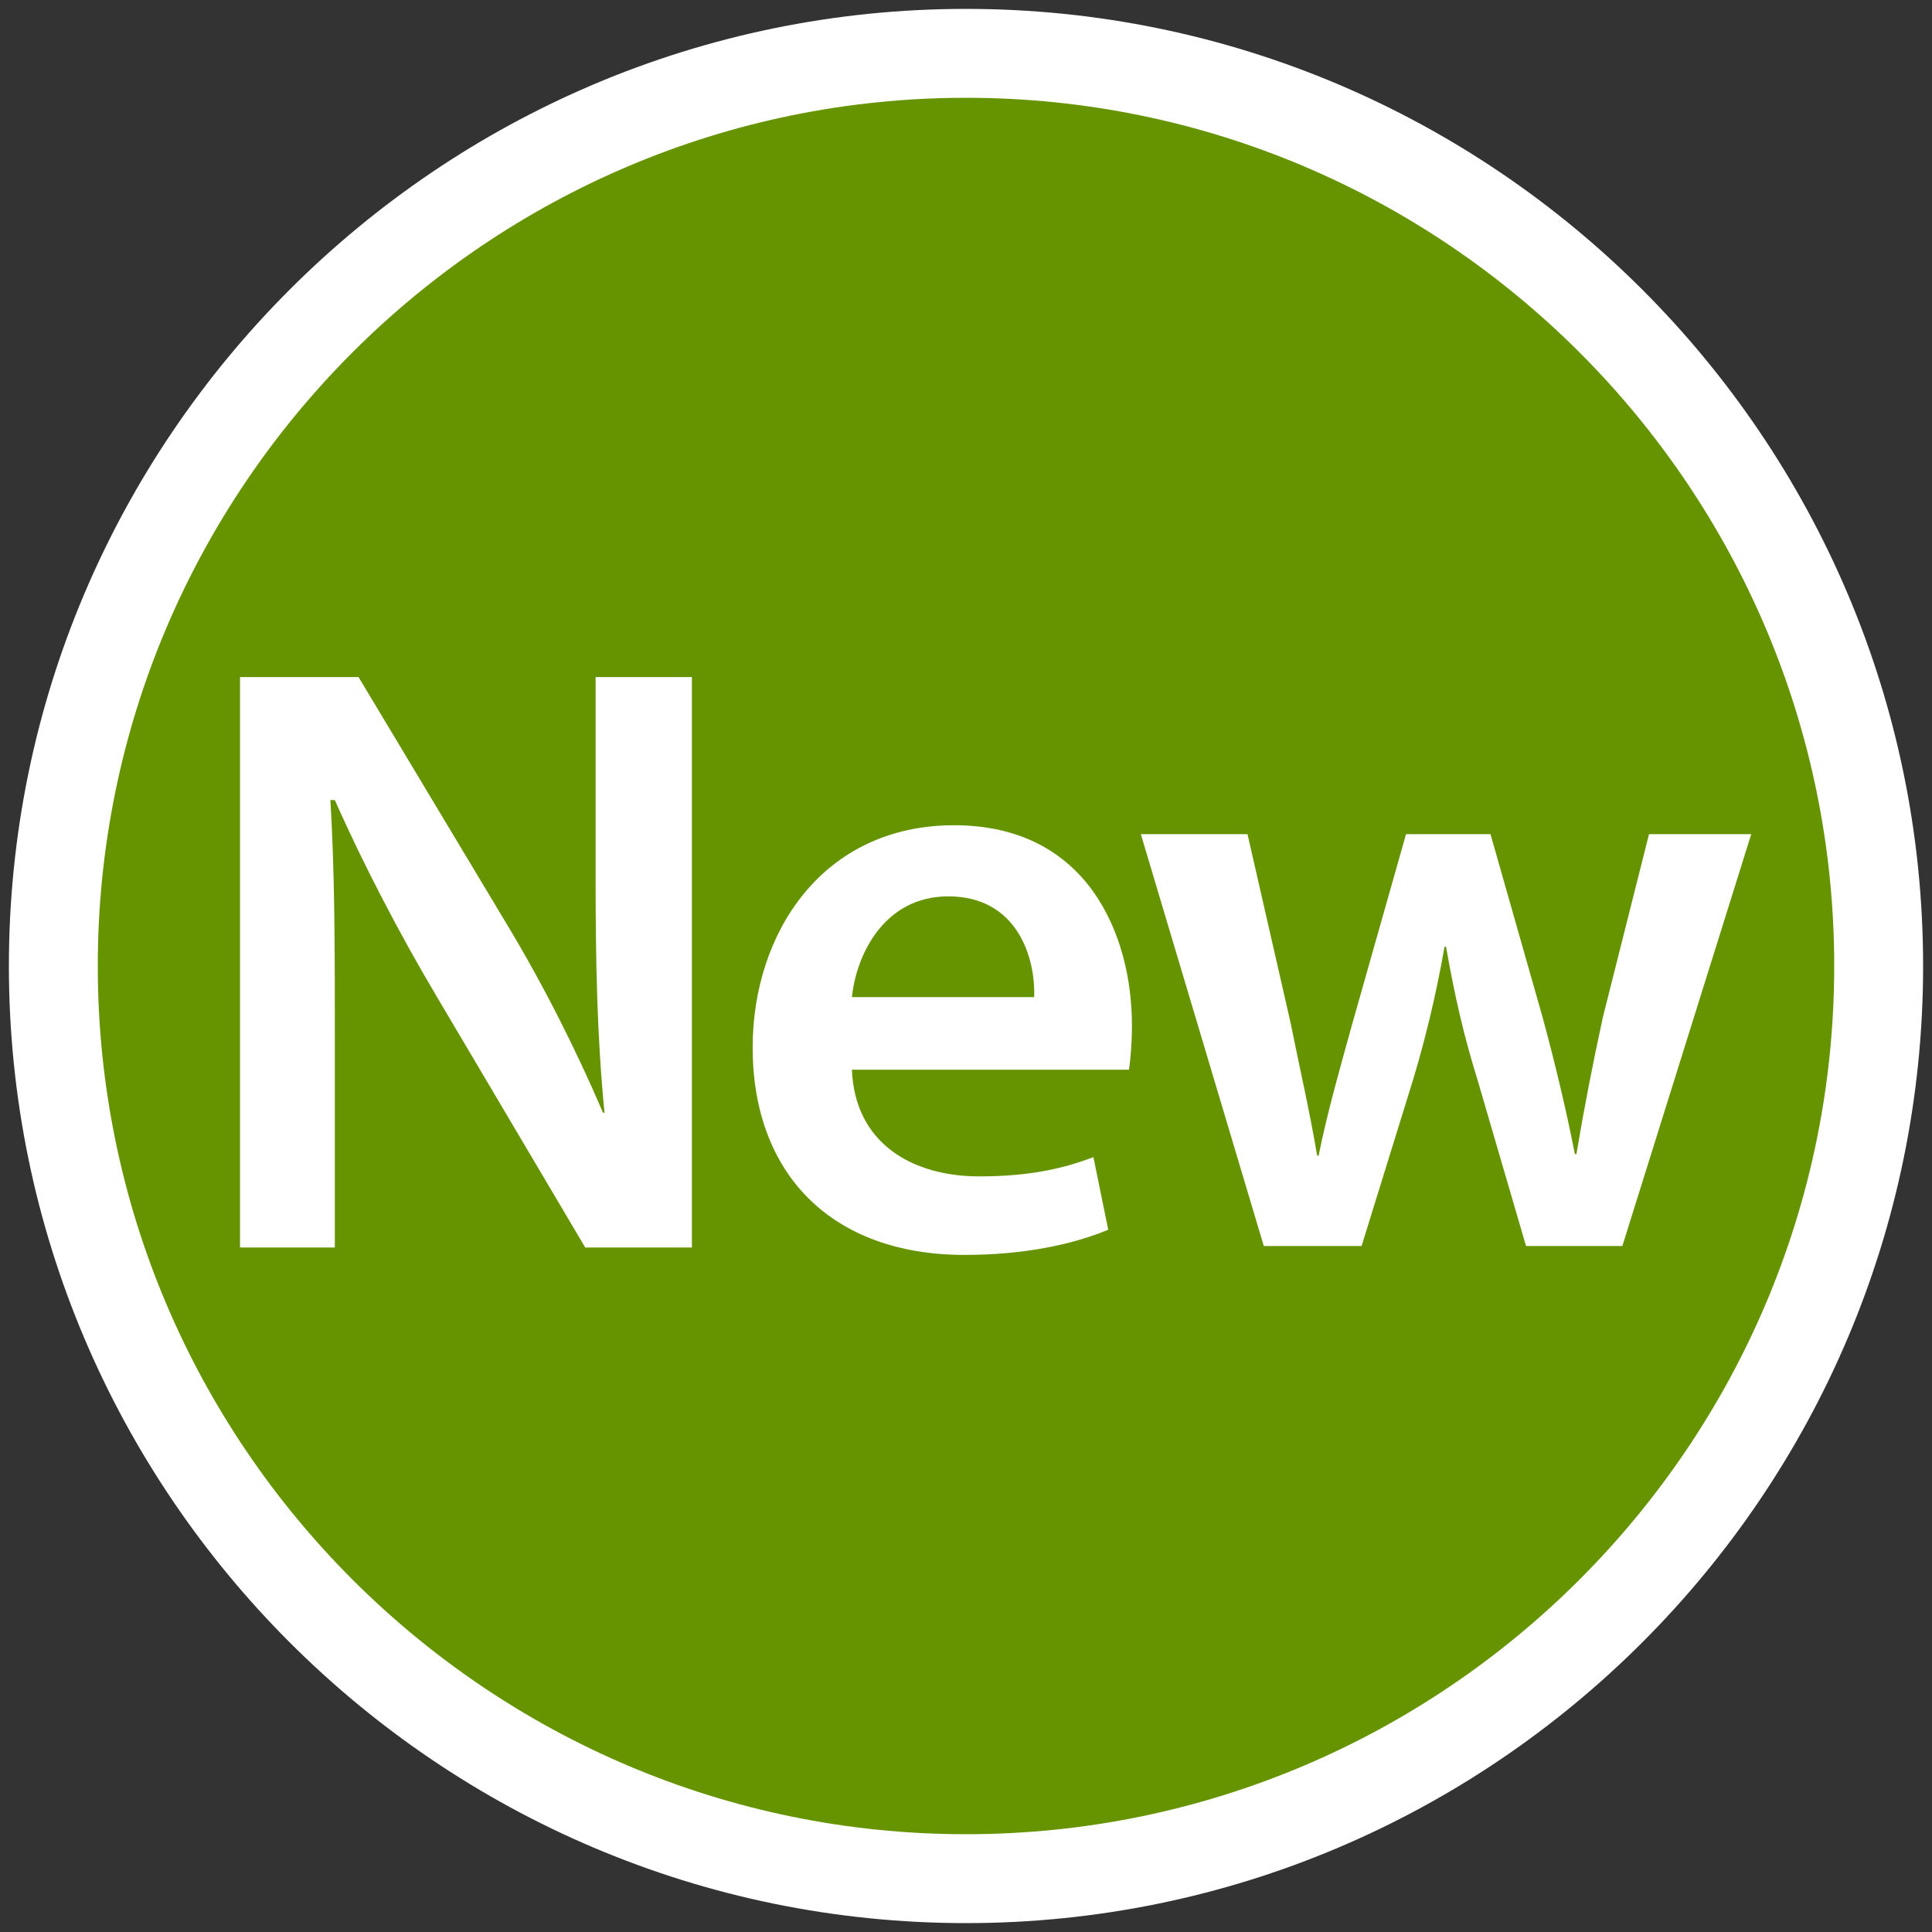
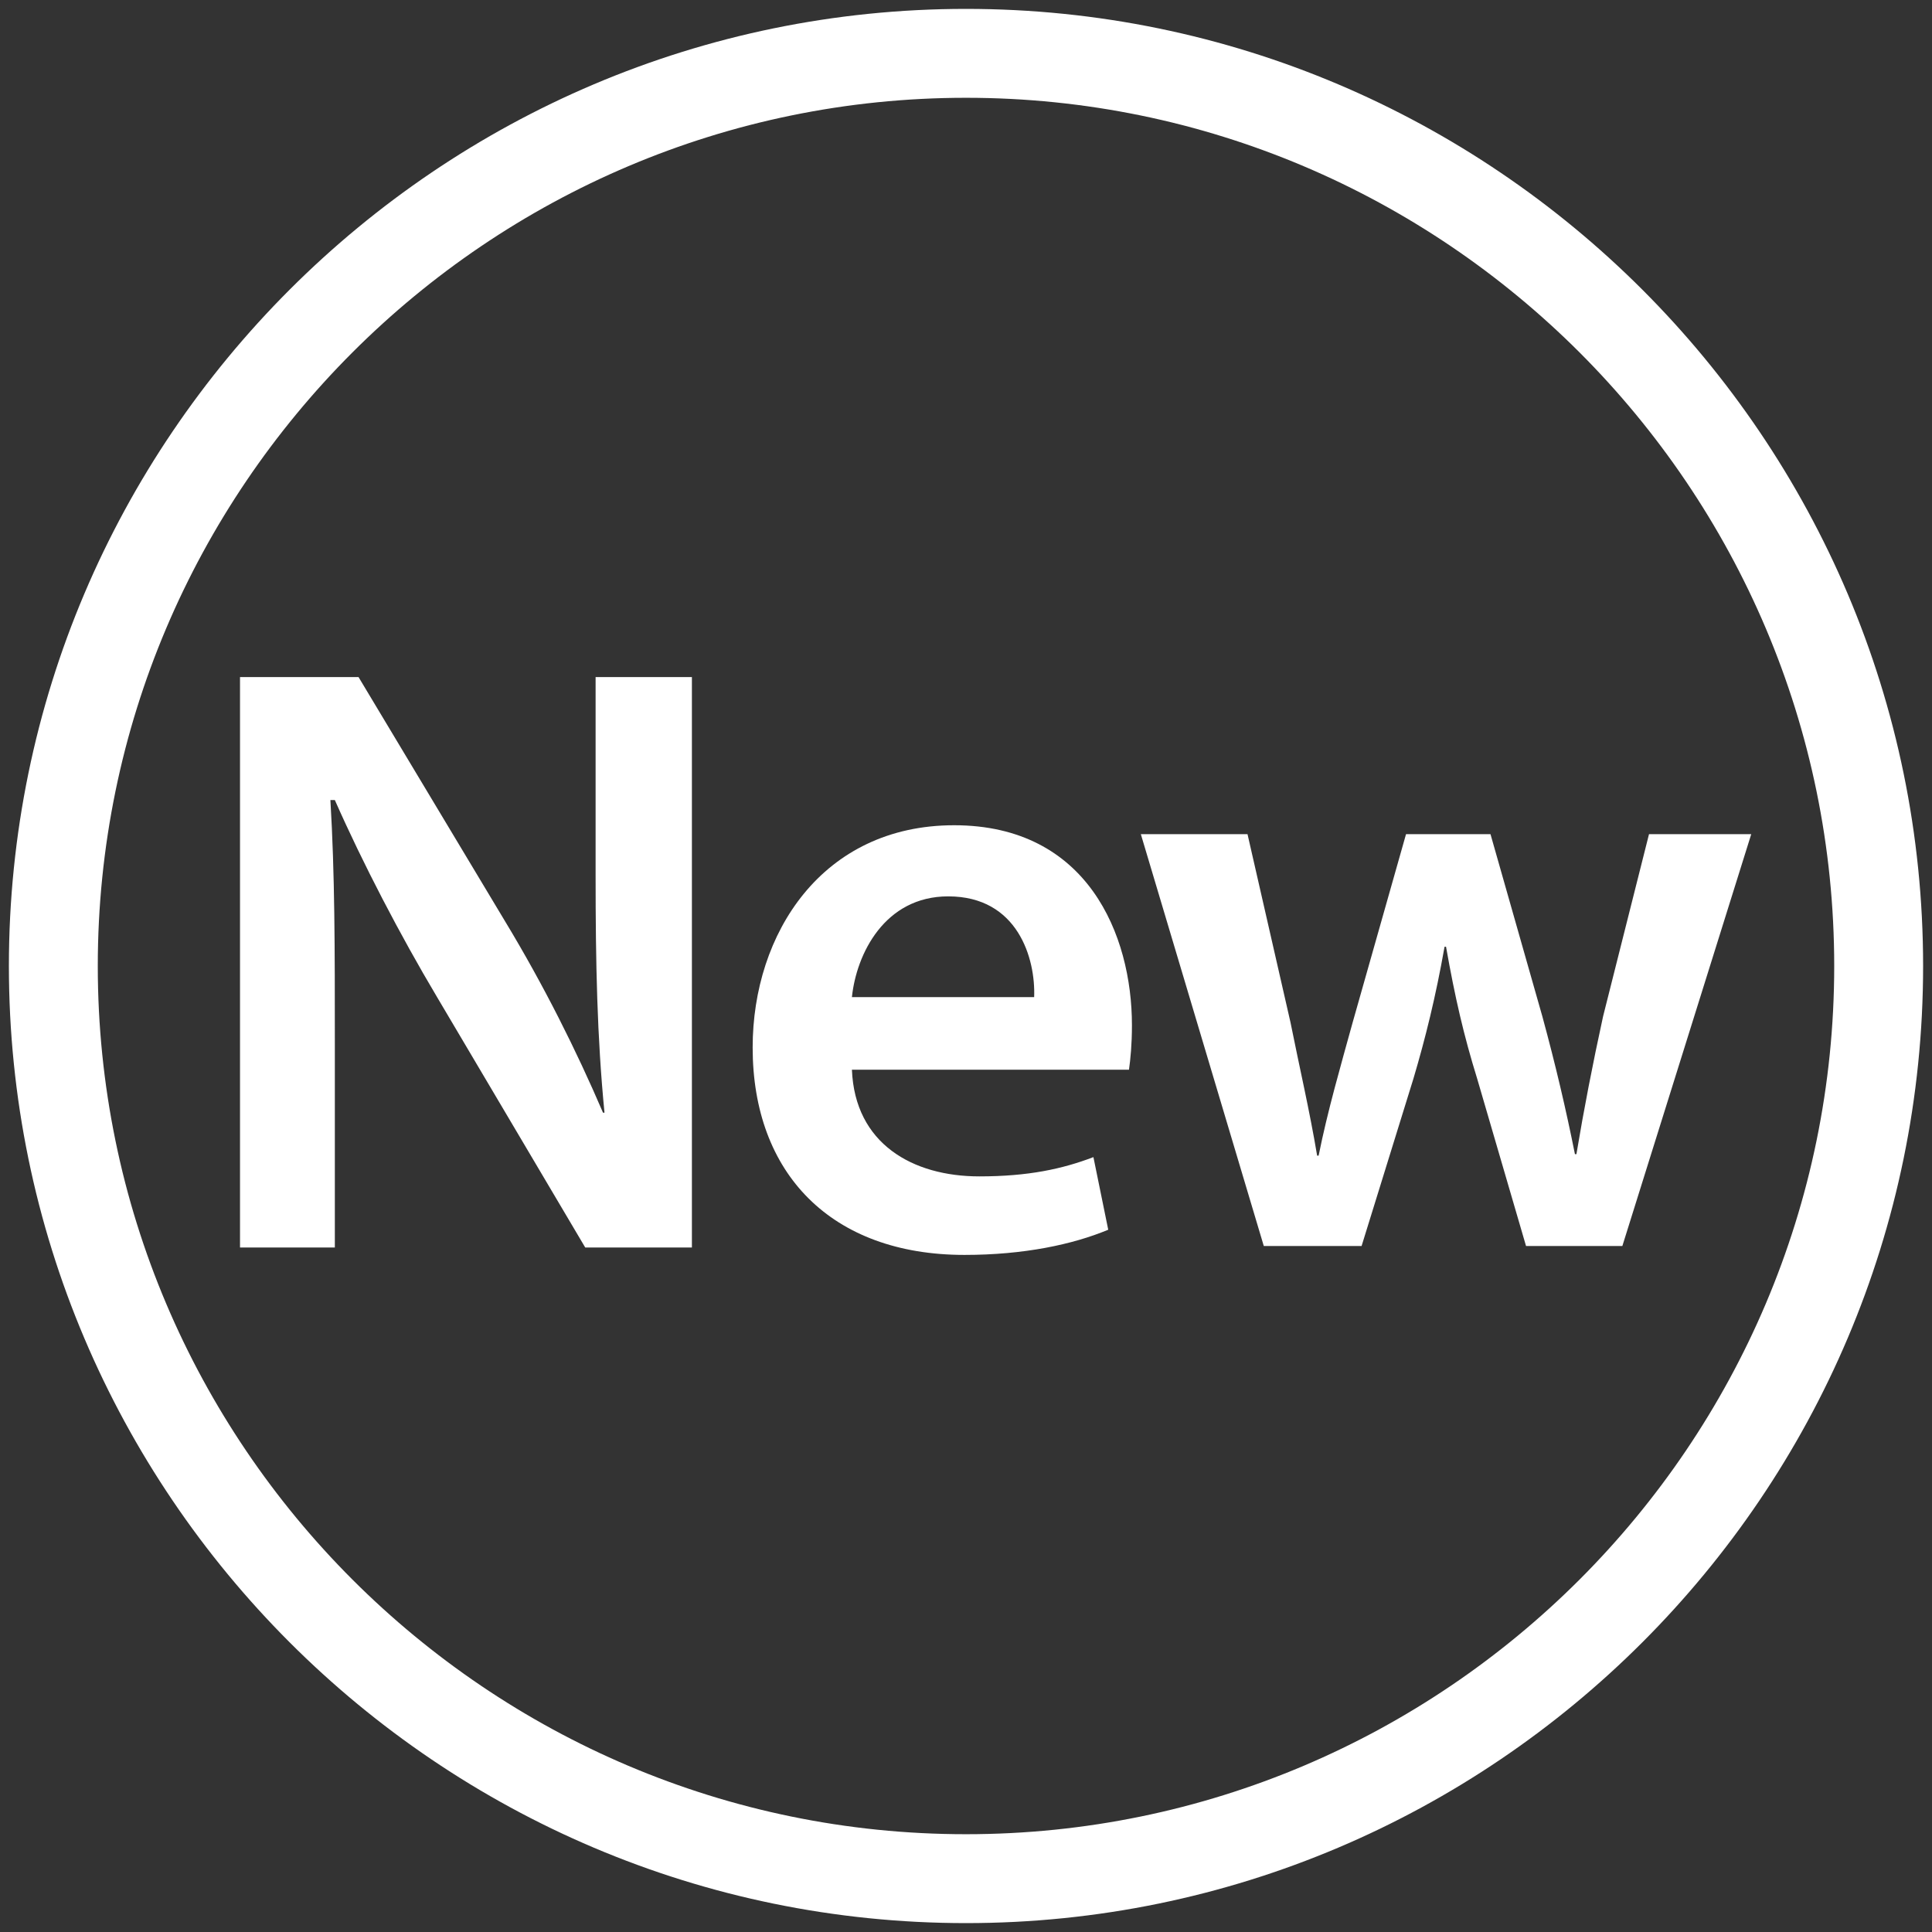
<svg xmlns="http://www.w3.org/2000/svg" version="1.1" id="Слой_1" x="0px" y="0px" viewBox="0 0 130.4 130.4" style="enable-background:new 0 0 130.4 130.4;" xml:space="preserve">
  <rect x="0" y="0" width="130.4" height="130.4" fill="#333333" stroke="none" />
  <style type="text/css">
	.st0{fill:#669400;}
	.st1{fill:#FFFFFF;}
</style>
  <g>
-     <circle class="st0" cx="65.2" cy="65.2" r="61.6" />
    <path class="st1" d="M65.2,129.8c-35.6,0-64.6-29-64.6-64.6s29-64.6,64.6-64.6c35.6,0,64.6,29,64.6,64.6S100.8,129.8,65.2,129.8z    M65.2,6.6C32.9,6.6,6.6,32.9,6.6,65.2s26.3,58.6,58.6,58.6c32.3,0,58.6-26.3,58.6-58.6S97.5,6.6,65.2,6.6z" />
  </g>
  <g>
    <path class="st1" d="M16.2,84.1V45.7h8l9.9,16.5c2.6,4.3,4.8,8.7,6.6,12.9h0.1c-0.5-5.1-0.6-10.1-0.6-16V45.7h6.5v38.5h-7.2   l-10-16.9c-2.5-4.2-5-9-6.9-13.3L22.3,54c0.3,5,0.3,10,0.3,16.4v13.8H16.2z" />
    <path class="st1" d="M57.5,72.2c0.2,5,4.1,7.2,8.6,7.2c3.3,0,5.6-0.5,7.7-1.3l1,4.9c-2.4,1-5.7,1.7-9.7,1.7c-9,0-14.3-5.5-14.3-14   c0-7.7,4.7-15,13.6-15c9,0,12,7.4,12,13.5c0,1.3-0.1,2.3-0.2,3H57.5z M69.8,67.3c0.1-2.6-1.1-6.8-5.8-6.8c-4.3,0-6.2,3.9-6.5,6.8   H69.8z" />
    <path class="st1" d="M84.2,56.3L87.1,69c0.6,3,1.3,6,1.8,9H89c0.6-3,1.5-6.1,2.3-9l3.6-12.7h5.7l3.5,12.3c0.9,3.3,1.6,6.3,2.2,9.3   h0.1c0.5-3,1.1-6.1,1.8-9.3l3.1-12.3h6.9l-8.7,27.8H103l-3.3-11.3c-0.9-2.9-1.5-5.5-2.1-8.9h-0.1c-0.6,3.4-1.3,6.2-2.1,8.9   l-3.5,11.3h-6.6L77,56.3H84.2z" />
  </g>
</svg>